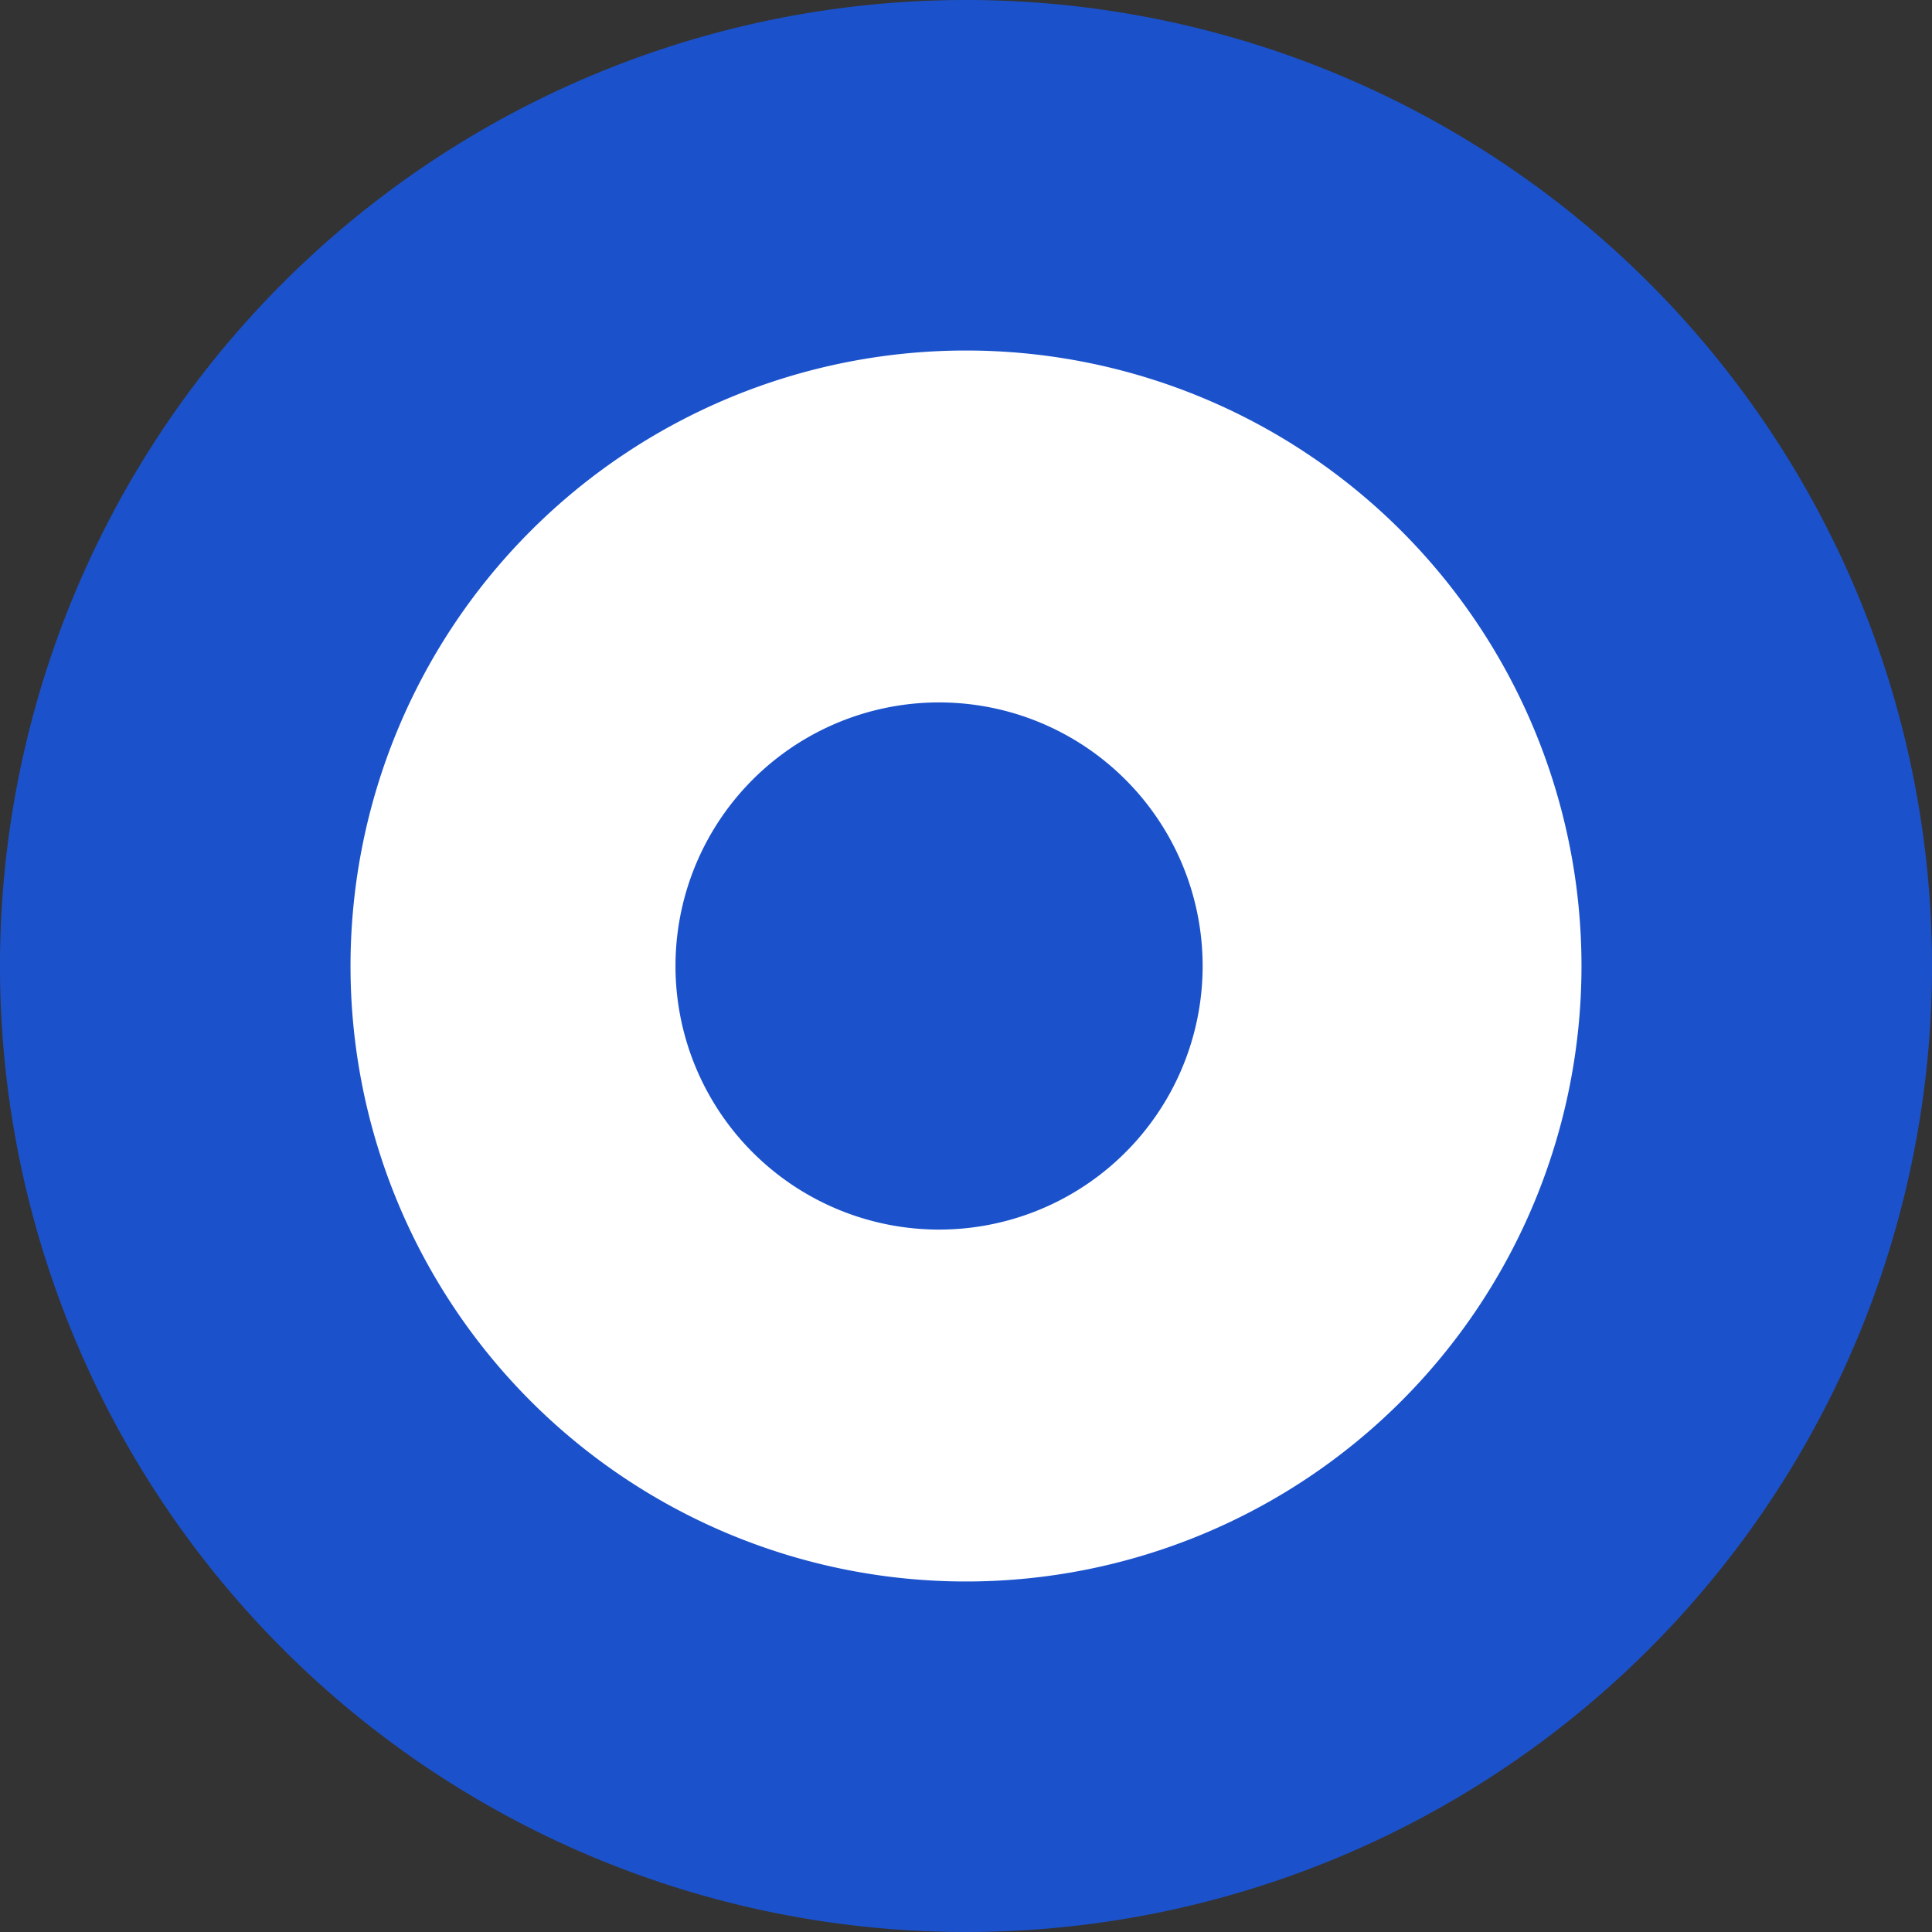
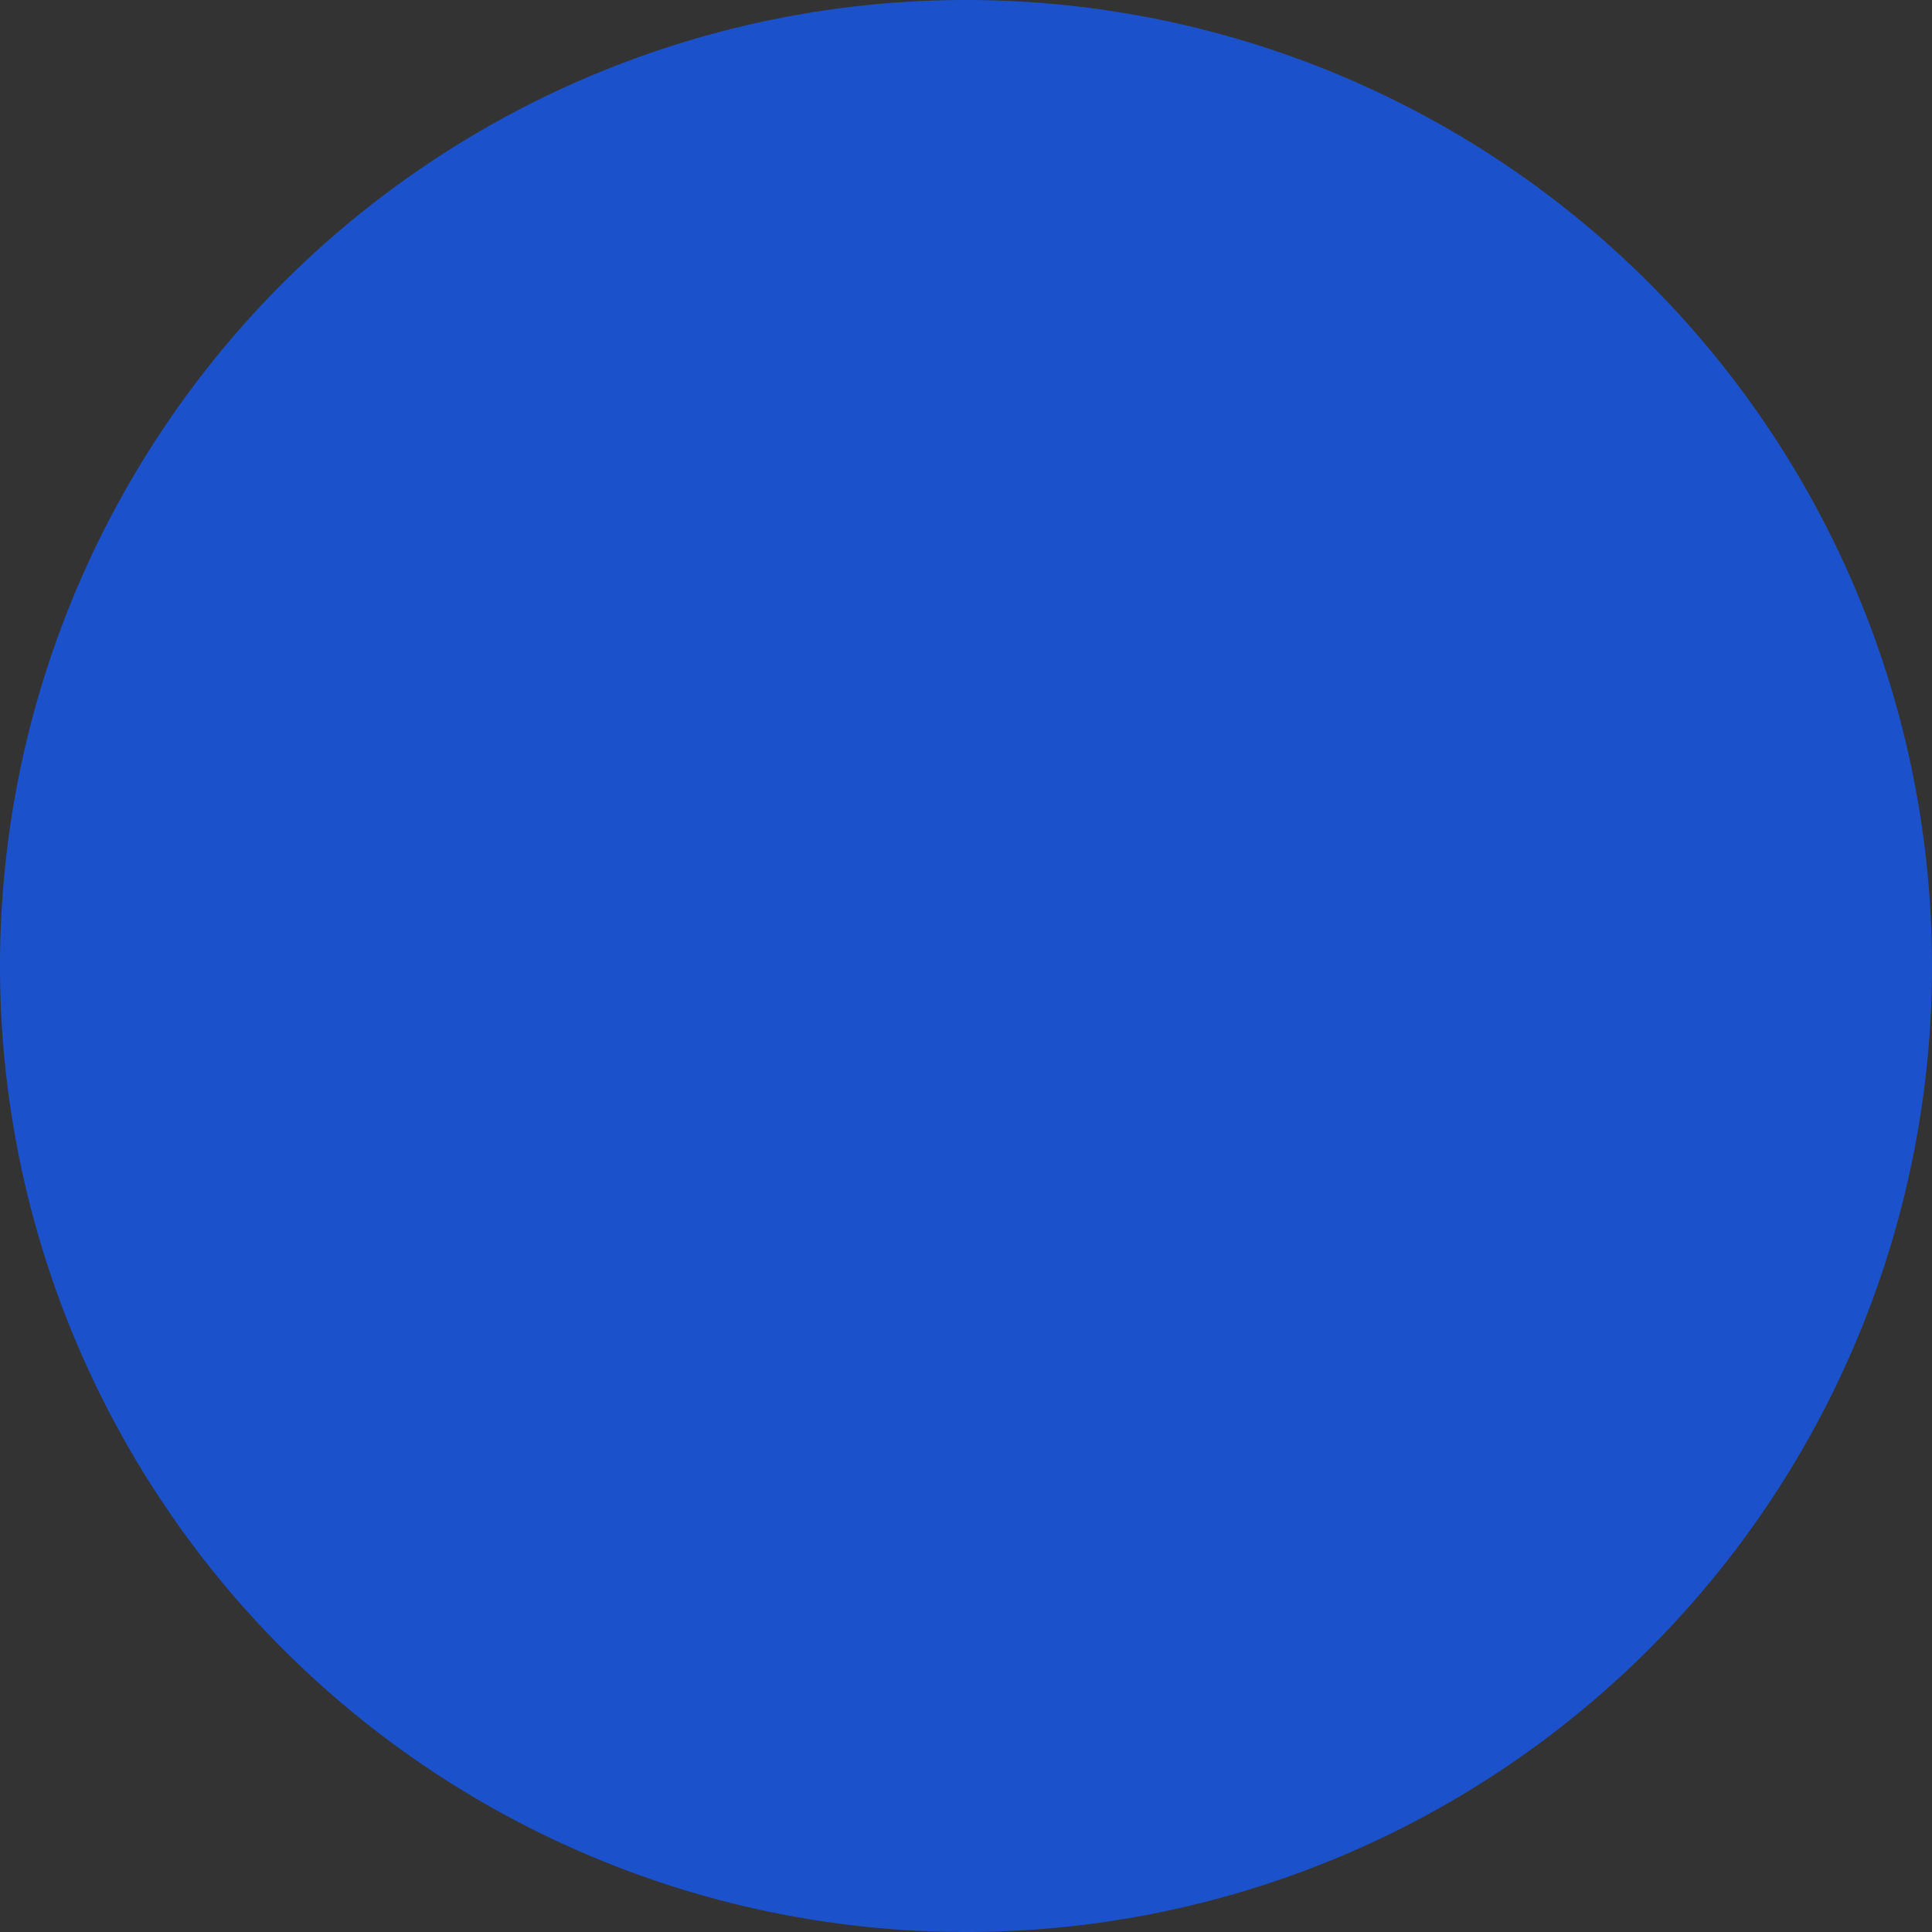
<svg xmlns="http://www.w3.org/2000/svg" width="14" height="14">
  <rect width="100%" height="100%" fill="#333333" stroke="none" />
  <g fill="none">
    <path fill="#1B52CC" d="M7 14A7 7 0 1 0 7 0a7 7 0 0 0 0 14z" />
-     <path fill="#FFF" d="M7 2.54a4.46 4.46 0 1 1 0 8.92 4.46 4.46 0 0 1 0-8.92zM7 5.1a1.91 1.91 0 1 0 0 3.8 1.91 1.91 0 0 0 0-3.8z" />
  </g>
</svg>